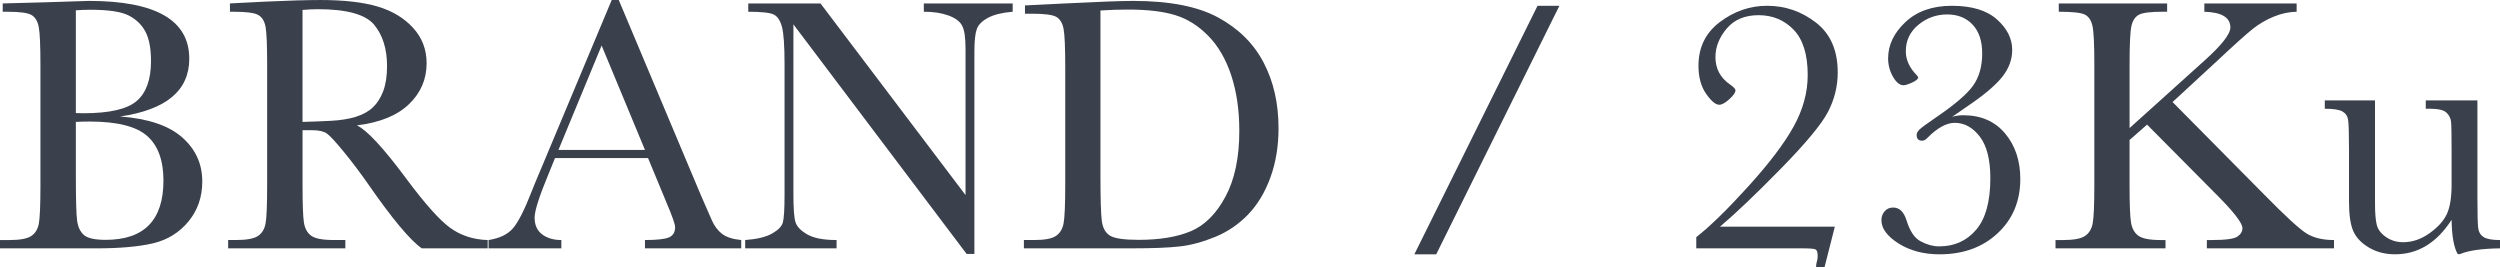
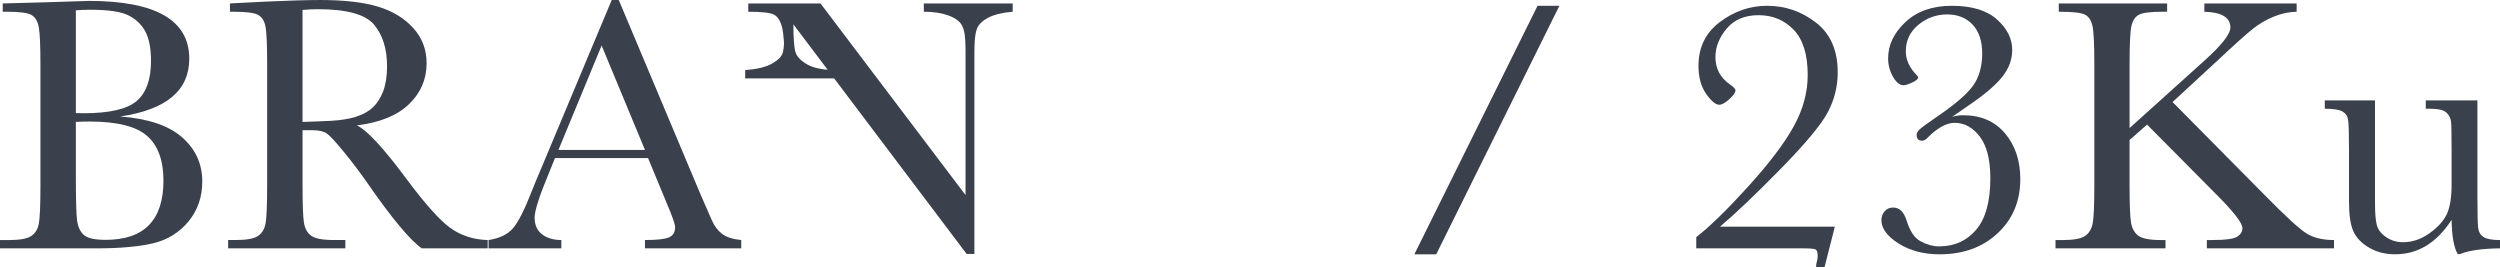
<svg xmlns="http://www.w3.org/2000/svg" id="_イヤー_2" viewBox="0 0 162.211 17.332">
  <defs>
    <style>.cls-1{fill:#3a404c;}</style>
  </defs>
  <g id="design">
    <g>
      <path class="cls-1" d="M7.793,7.559c1.805,.133,3.145,.582,4.02,1.348s1.312,1.723,1.312,2.871c0,1-.297,1.861-.891,2.584s-1.354,1.195-2.279,1.418-2.166,.334-3.721,.334H0v-.539H.609c.68,0,1.15-.086,1.412-.258s.428-.439,.498-.803,.105-1.209,.105-2.537V4.242c0-1.289-.037-2.121-.111-2.496s-.23-.633-.469-.773-.76-.211-1.564-.211H.176V.223l2.613-.07L5.766,.059C10.109,.059,12.281,1.309,12.281,3.809c0,1.031-.373,1.859-1.119,2.484s-1.869,1.047-3.369,1.266Zm-2.871-.223c.195,.008,.359,.012,.492,.012,1.688,0,2.84-.266,3.457-.797s.926-1.391,.926-2.578c0-.828-.121-1.469-.363-1.922s-.605-.803-1.09-1.049-1.312-.369-2.484-.369c-.305,0-.617,.012-.938,.035V7.336Zm0,.574v3.539c0,1.508,.027,2.465,.082,2.871s.201,.715,.439,.926,.709,.316,1.412,.316c1.25,0,2.188-.32,2.812-.961s.938-1.602,.938-2.883c0-1.312-.354-2.279-1.061-2.9s-1.951-.932-3.732-.932c-.281,0-.578,.008-.891,.023Z" />
      <path class="cls-1" d="M31.641,16.113h-4.277c-.758-.531-1.918-1.922-3.48-4.172-.5-.719-1.02-1.408-1.559-2.068s-.91-1.062-1.113-1.207-.52-.217-.949-.217h-.633v3.527c0,1.25,.029,2.068,.088,2.455s.215,.674,.469,.861,.74,.281,1.459,.281h.762v.539h-7.605v-.539h.516c.68,0,1.15-.086,1.412-.258s.428-.439,.498-.803,.105-1.209,.105-2.537V4.184c0-1.266-.035-2.082-.105-2.449s-.227-.621-.469-.762-.766-.211-1.57-.211h-.27V.223l2.273-.117c1.516-.07,2.719-.105,3.609-.105,1.516,0,2.748,.141,3.697,.422s1.717,.742,2.303,1.383,.879,1.406,.879,2.297c0,1.039-.383,1.926-1.148,2.66s-1.891,1.191-3.375,1.371c.664,.32,1.734,1.477,3.211,3.469,1.203,1.617,2.148,2.676,2.836,3.176s1.5,.766,2.438,.797v.539ZM19.629,7.91c.586-.016,1.191-.039,1.816-.07s1.168-.117,1.629-.258,.834-.346,1.119-.615,.51-.623,.674-1.061,.246-.977,.246-1.617c0-1.117-.279-2.012-.838-2.684s-1.775-1.008-3.65-1.008c-.289,0-.621,.016-.996,.047V7.91Z" />
      <path class="cls-1" d="M42.047,10.254h-6.035l-.41,1.008c-.609,1.461-.914,2.414-.914,2.859,0,.477,.162,.838,.486,1.084s.74,.369,1.248,.369v.539h-4.723v-.539c.703-.109,1.227-.357,1.57-.744s.758-1.201,1.242-2.443c.039-.117,.227-.57,.562-1.359L39.691,0h.457l5.309,12.621,.727,1.664c.164,.375,.385,.67,.662,.885s.693,.35,1.248,.404v.539h-6.246v-.539c.766,0,1.283-.057,1.553-.17s.404-.338,.404-.674c0-.172-.18-.684-.539-1.535l-1.219-2.941Zm-.199-.527l-2.812-6.773-2.801,6.773h5.613Z" />
-       <path class="cls-1" d="M62.719,16.477L51.48,1.582V12.609c0,.914,.045,1.516,.135,1.805s.346,.555,.768,.797,1.055,.363,1.898,.363v.539h-5.93v-.539c.758-.055,1.336-.193,1.734-.416s.635-.463,.709-.721,.111-.867,.111-1.828V4.184c0-1.219-.057-2.035-.17-2.449s-.293-.68-.539-.797-.795-.176-1.646-.176V.223h4.688l9.41,12.434V3.152c0-.703-.072-1.195-.217-1.477s-.439-.504-.885-.668-.98-.246-1.605-.246V.223h5.766V.762c-.672,.055-1.201,.184-1.588,.387s-.633,.447-.738,.732-.158,.768-.158,1.447v13.148h-.504Z" />
-       <path class="cls-1" d="M66.504,.352l2.613-.129c2.18-.109,3.648-.164,4.406-.164,2.359,0,4.199,.359,5.52,1.078s2.303,1.693,2.947,2.924,.967,2.65,.967,4.26c0,1.164-.176,2.229-.527,3.193s-.834,1.766-1.447,2.402-1.324,1.121-2.133,1.453-1.576,.539-2.303,.621-1.75,.123-3.07,.123h-7.043v-.539h.656c.68,0,1.15-.086,1.412-.258s.43-.439,.504-.803,.111-1.209,.111-2.537V4.312c0-1.266-.037-2.084-.111-2.455s-.23-.625-.469-.762-.76-.205-1.564-.205h-.469V.352Zm4.898,.328V11.297c0,1.57,.029,2.582,.088,3.035s.234,.771,.527,.955,.912,.275,1.857,.275c1.383,0,2.52-.189,3.41-.568s1.635-1.125,2.232-2.238,.896-2.533,.896-4.26c0-1.344-.174-2.543-.521-3.598s-.846-1.912-1.494-2.572-1.367-1.109-2.156-1.348-1.801-.357-3.035-.357c-.594,0-1.195,.02-1.805,.059Z" />
+       <path class="cls-1" d="M62.719,16.477L51.48,1.582c0,.914,.045,1.516,.135,1.805s.346,.555,.768,.797,1.055,.363,1.898,.363v.539h-5.93v-.539c.758-.055,1.336-.193,1.734-.416s.635-.463,.709-.721,.111-.867,.111-1.828V4.184c0-1.219-.057-2.035-.17-2.449s-.293-.68-.539-.797-.795-.176-1.646-.176V.223h4.688l9.41,12.434V3.152c0-.703-.072-1.195-.217-1.477s-.439-.504-.885-.668-.98-.246-1.605-.246V.223h5.766V.762c-.672,.055-1.201,.184-1.588,.387s-.633,.447-.738,.732-.158,.768-.158,1.447v13.148h-.504Z" />
      <path class="cls-1" d="M99.762,.375h1.418l-7.992,16.125h-1.418L99.762,.375Z" />
      <path class="cls-1" d="M110.062,16.113v-.727c.891-.695,2.018-1.795,3.381-3.299s2.346-2.803,2.947-3.896,.902-2.199,.902-3.316c0-1.336-.305-2.318-.914-2.947s-1.367-.943-2.273-.943c-.891,0-1.58,.289-2.068,.867s-.732,1.195-.732,1.852c0,.75,.316,1.344,.949,1.781,.234,.164,.352,.289,.352,.375,0,.141-.133,.332-.398,.574s-.484,.363-.656,.363c-.234,0-.518-.236-.85-.709s-.498-1.08-.498-1.822c0-1.195,.465-2.143,1.395-2.842s1.949-1.049,3.059-1.049c1.172,0,2.229,.363,3.17,1.09s1.412,1.805,1.412,3.234c0,.898-.211,1.752-.633,2.561s-1.447,2.043-3.076,3.703-2.939,2.908-3.932,3.744h7.453l-.668,2.625h-.551c0-.141,.023-.281,.07-.422,.023-.078,.035-.184,.035-.316,0-.234-.051-.373-.152-.416s-.375-.064-.82-.064h-6.902Z" />
      <path class="cls-1" d="M126.656,7.582c.242-.07,.484-.105,.727-.105,1.148,0,2.053,.393,2.713,1.178s.99,1.771,.99,2.959c0,1.43-.488,2.602-1.465,3.516s-2.234,1.371-3.773,1.371c-1.031,0-1.918-.234-2.66-.703s-1.113-.973-1.113-1.512c0-.227,.07-.42,.211-.58s.324-.24,.551-.24c.406,0,.695,.277,.867,.832,.219,.711,.531,1.168,.938,1.371,.398,.211,.793,.316,1.184,.316,.984,0,1.783-.359,2.396-1.078s.92-1.832,.92-3.34c0-1.211-.229-2.113-.686-2.707s-.998-.891-1.623-.891c-.539,0-1.133,.328-1.781,.984-.109,.117-.223,.176-.34,.176-.234,0-.352-.125-.352-.375,0-.109,.061-.225,.182-.346s.463-.373,1.025-.756c1.234-.836,2.051-1.531,2.449-2.086s.598-1.254,.598-2.098c0-.805-.207-1.428-.621-1.869s-.965-.662-1.652-.662c-.703,0-1.326,.225-1.869,.674s-.814,1.021-.814,1.717c0,.555,.238,1.074,.715,1.559,.055,.055,.082,.102,.082,.141,0,.102-.129,.211-.387,.328s-.445,.176-.562,.176c-.242,0-.469-.184-.68-.551s-.316-.766-.316-1.195c0-.867,.375-1.652,1.125-2.355s1.754-1.055,3.012-1.055c1.289,0,2.264,.295,2.924,.885s.99,1.248,.99,1.975c0,.641-.225,1.236-.674,1.787s-1.209,1.186-2.279,1.904l-.949,.656Z" />
      <path class="cls-1" d="M138.176,8.309l4.852-4.371c1.125-1.008,1.688-1.727,1.688-2.156,0-.648-.562-.988-1.688-1.02V.223h5.988V.762c-.492,.008-.986,.113-1.482,.316s-.951,.469-1.365,.797-1.184,1.02-2.309,2.074l-2.895,2.672,5.953,6.012c1.359,1.383,2.27,2.219,2.73,2.508s1.059,.434,1.793,.434v.539h-8.25v-.539h.316c.891,0,1.445-.074,1.664-.223s.328-.332,.328-.551c0-.328-.566-1.059-1.699-2.191l-4.488-4.523-1.137,.996v2.895c0,1.25,.031,2.068,.094,2.455s.221,.674,.475,.861,.74,.281,1.459,.281h.305v.539h-7.137v-.539h.492c.68,0,1.15-.086,1.412-.258s.43-.439,.504-.803,.111-1.209,.111-2.537V4.184c0-1.312-.041-2.148-.123-2.508s-.244-.602-.486-.727-.809-.188-1.699-.188V.223h7.031V.762h-.293c-.781,0-1.293,.064-1.535,.193s-.404,.369-.486,.721-.123,1.188-.123,2.508v4.125Z" />
      <path class="cls-1" d="M160.746,6.516v6.293c0,1.047,.016,1.703,.047,1.969s.146,.465,.346,.598,.557,.199,1.072,.199v.539c-1.188,.016-2.055,.141-2.602,.375h-.141c-.25-.43-.383-1.172-.398-2.227-.477,.742-1.021,1.301-1.635,1.676s-1.291,.562-2.033,.562c-.641,0-1.207-.146-1.699-.439s-.83-.65-1.014-1.072-.275-1.059-.275-1.91v-3.27c0-1.109-.02-1.787-.059-2.033s-.162-.428-.369-.545-.588-.176-1.143-.176v-.539h3.258v6.656c0,.656,.039,1.133,.117,1.43s.277,.557,.598,.779,.691,.334,1.113,.334c.602,0,1.176-.197,1.723-.592s.92-.812,1.119-1.254,.299-1.072,.299-1.893v-2.168c0-1.047-.012-1.684-.035-1.91s-.123-.424-.299-.592-.541-.252-1.096-.252h-.246v-.539h3.352Z" />
    </g>
  </g>
</svg>